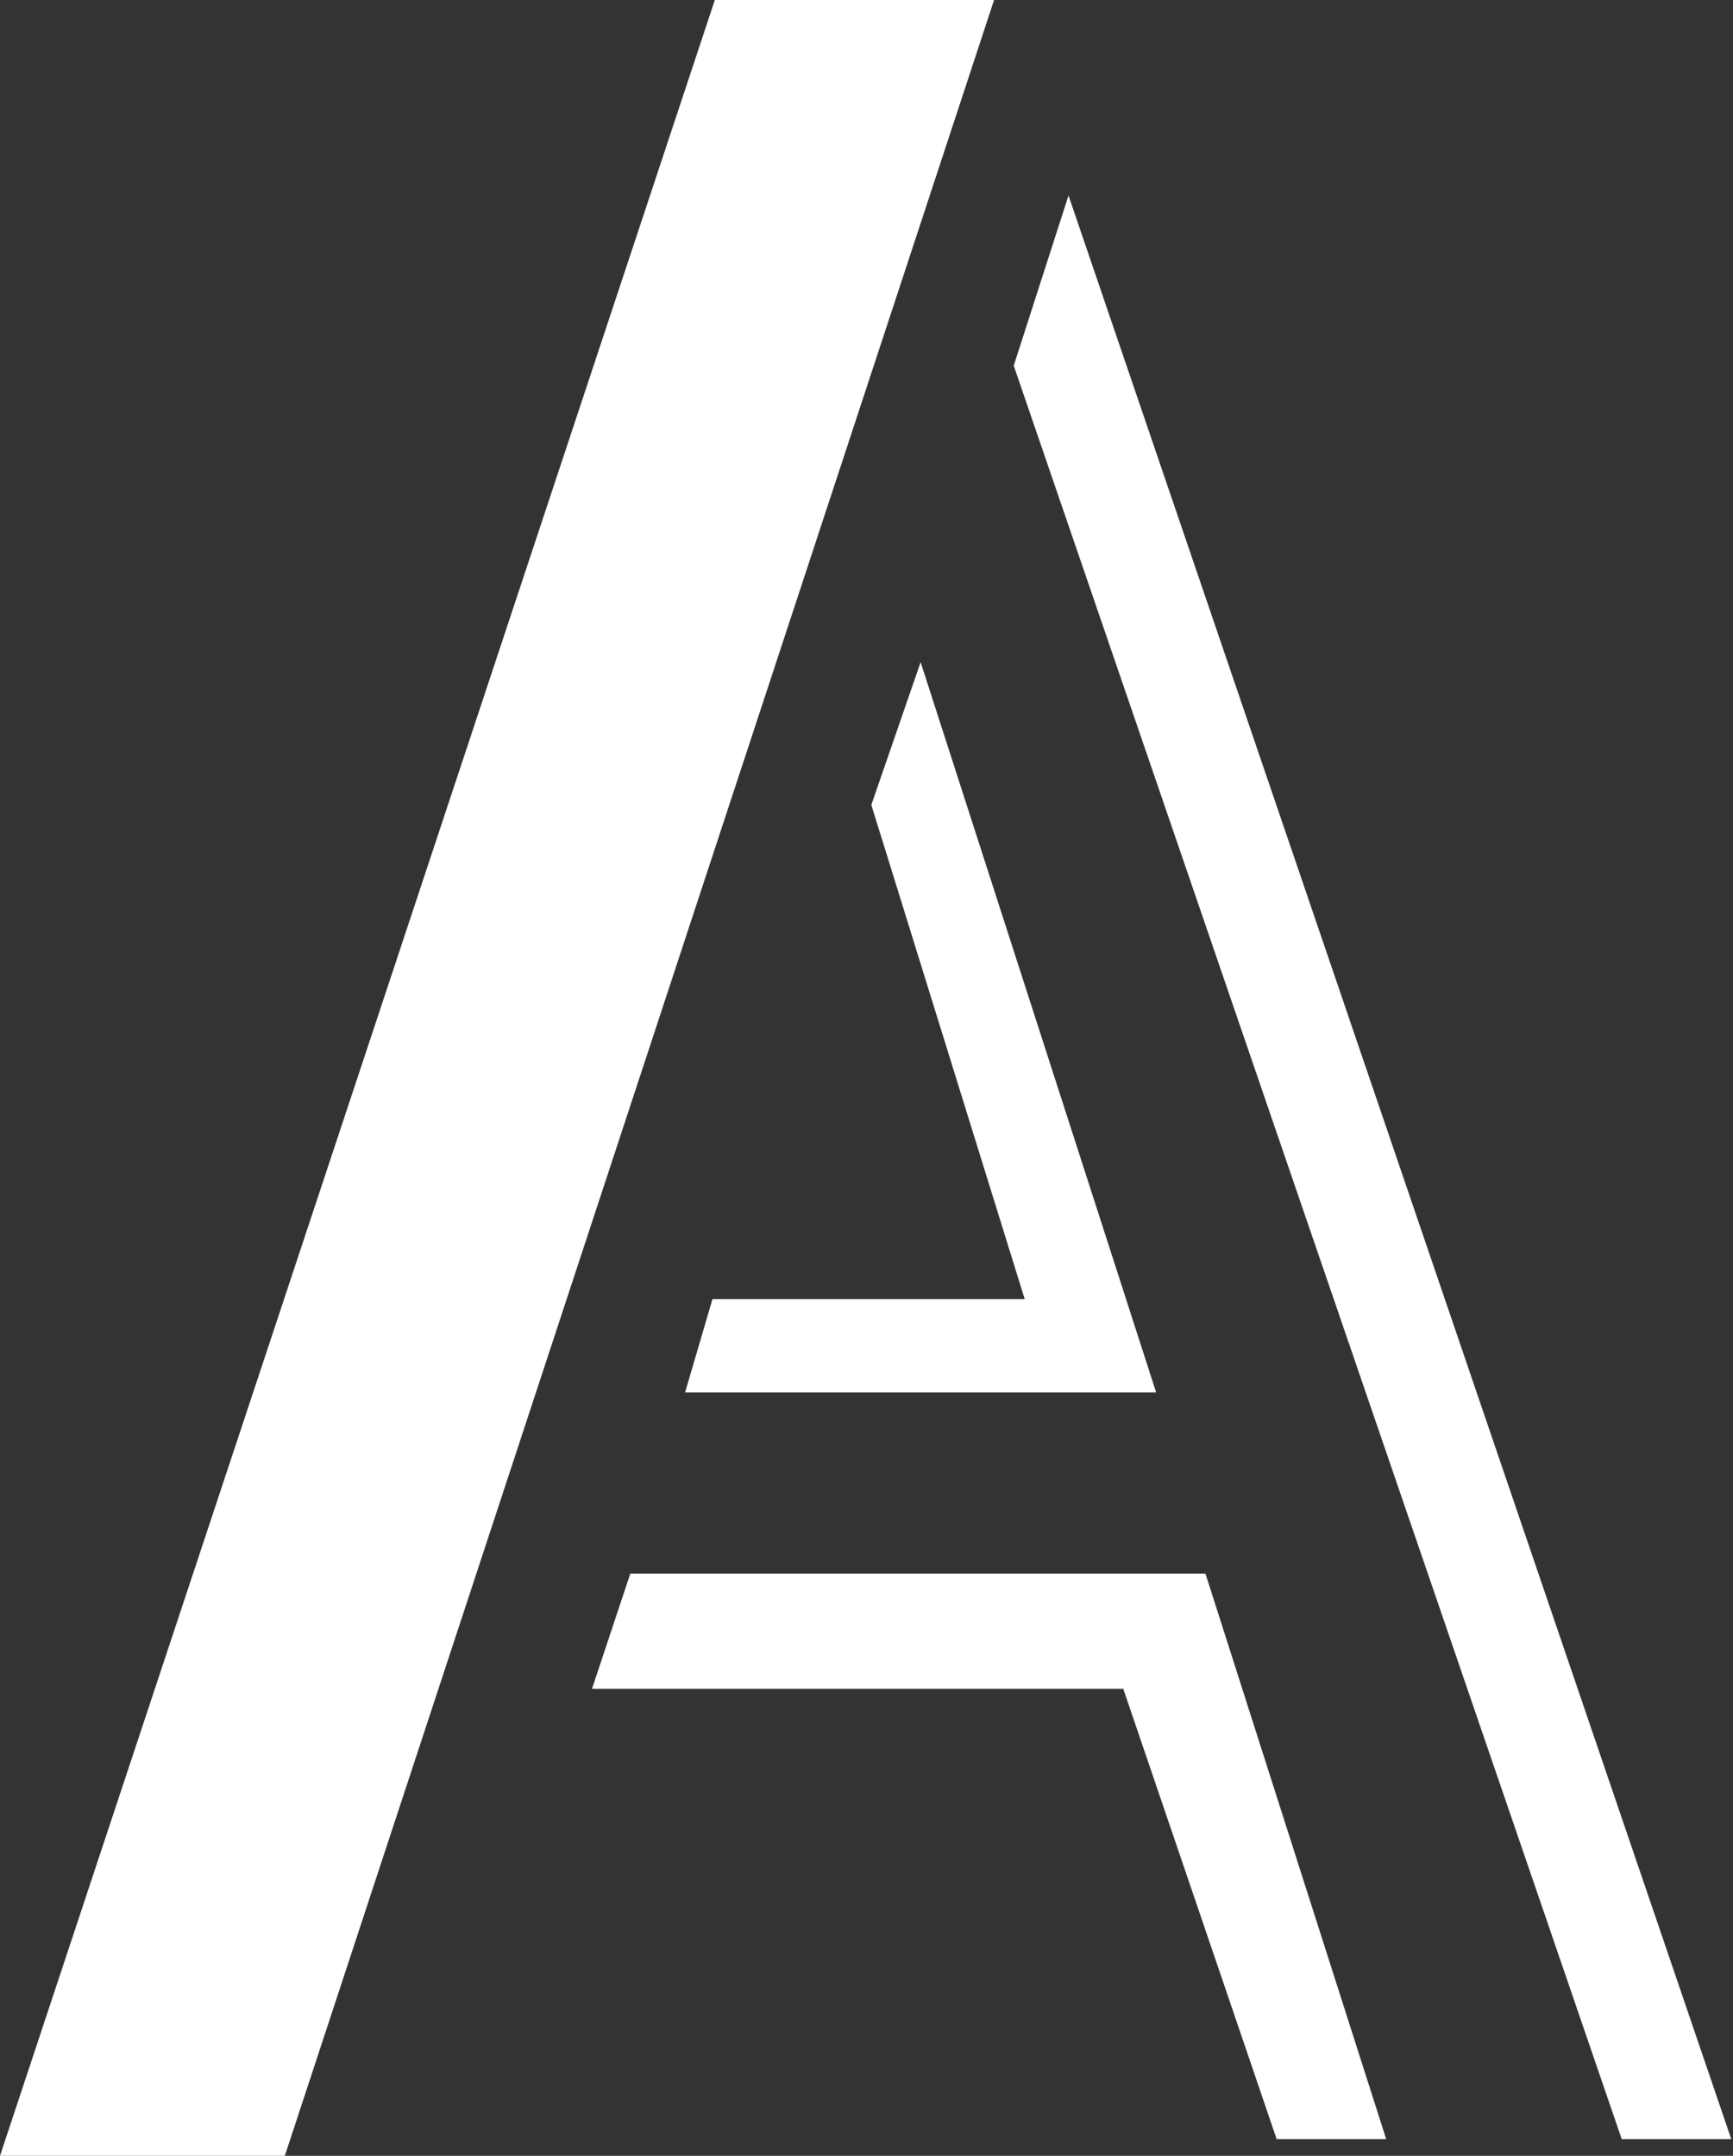
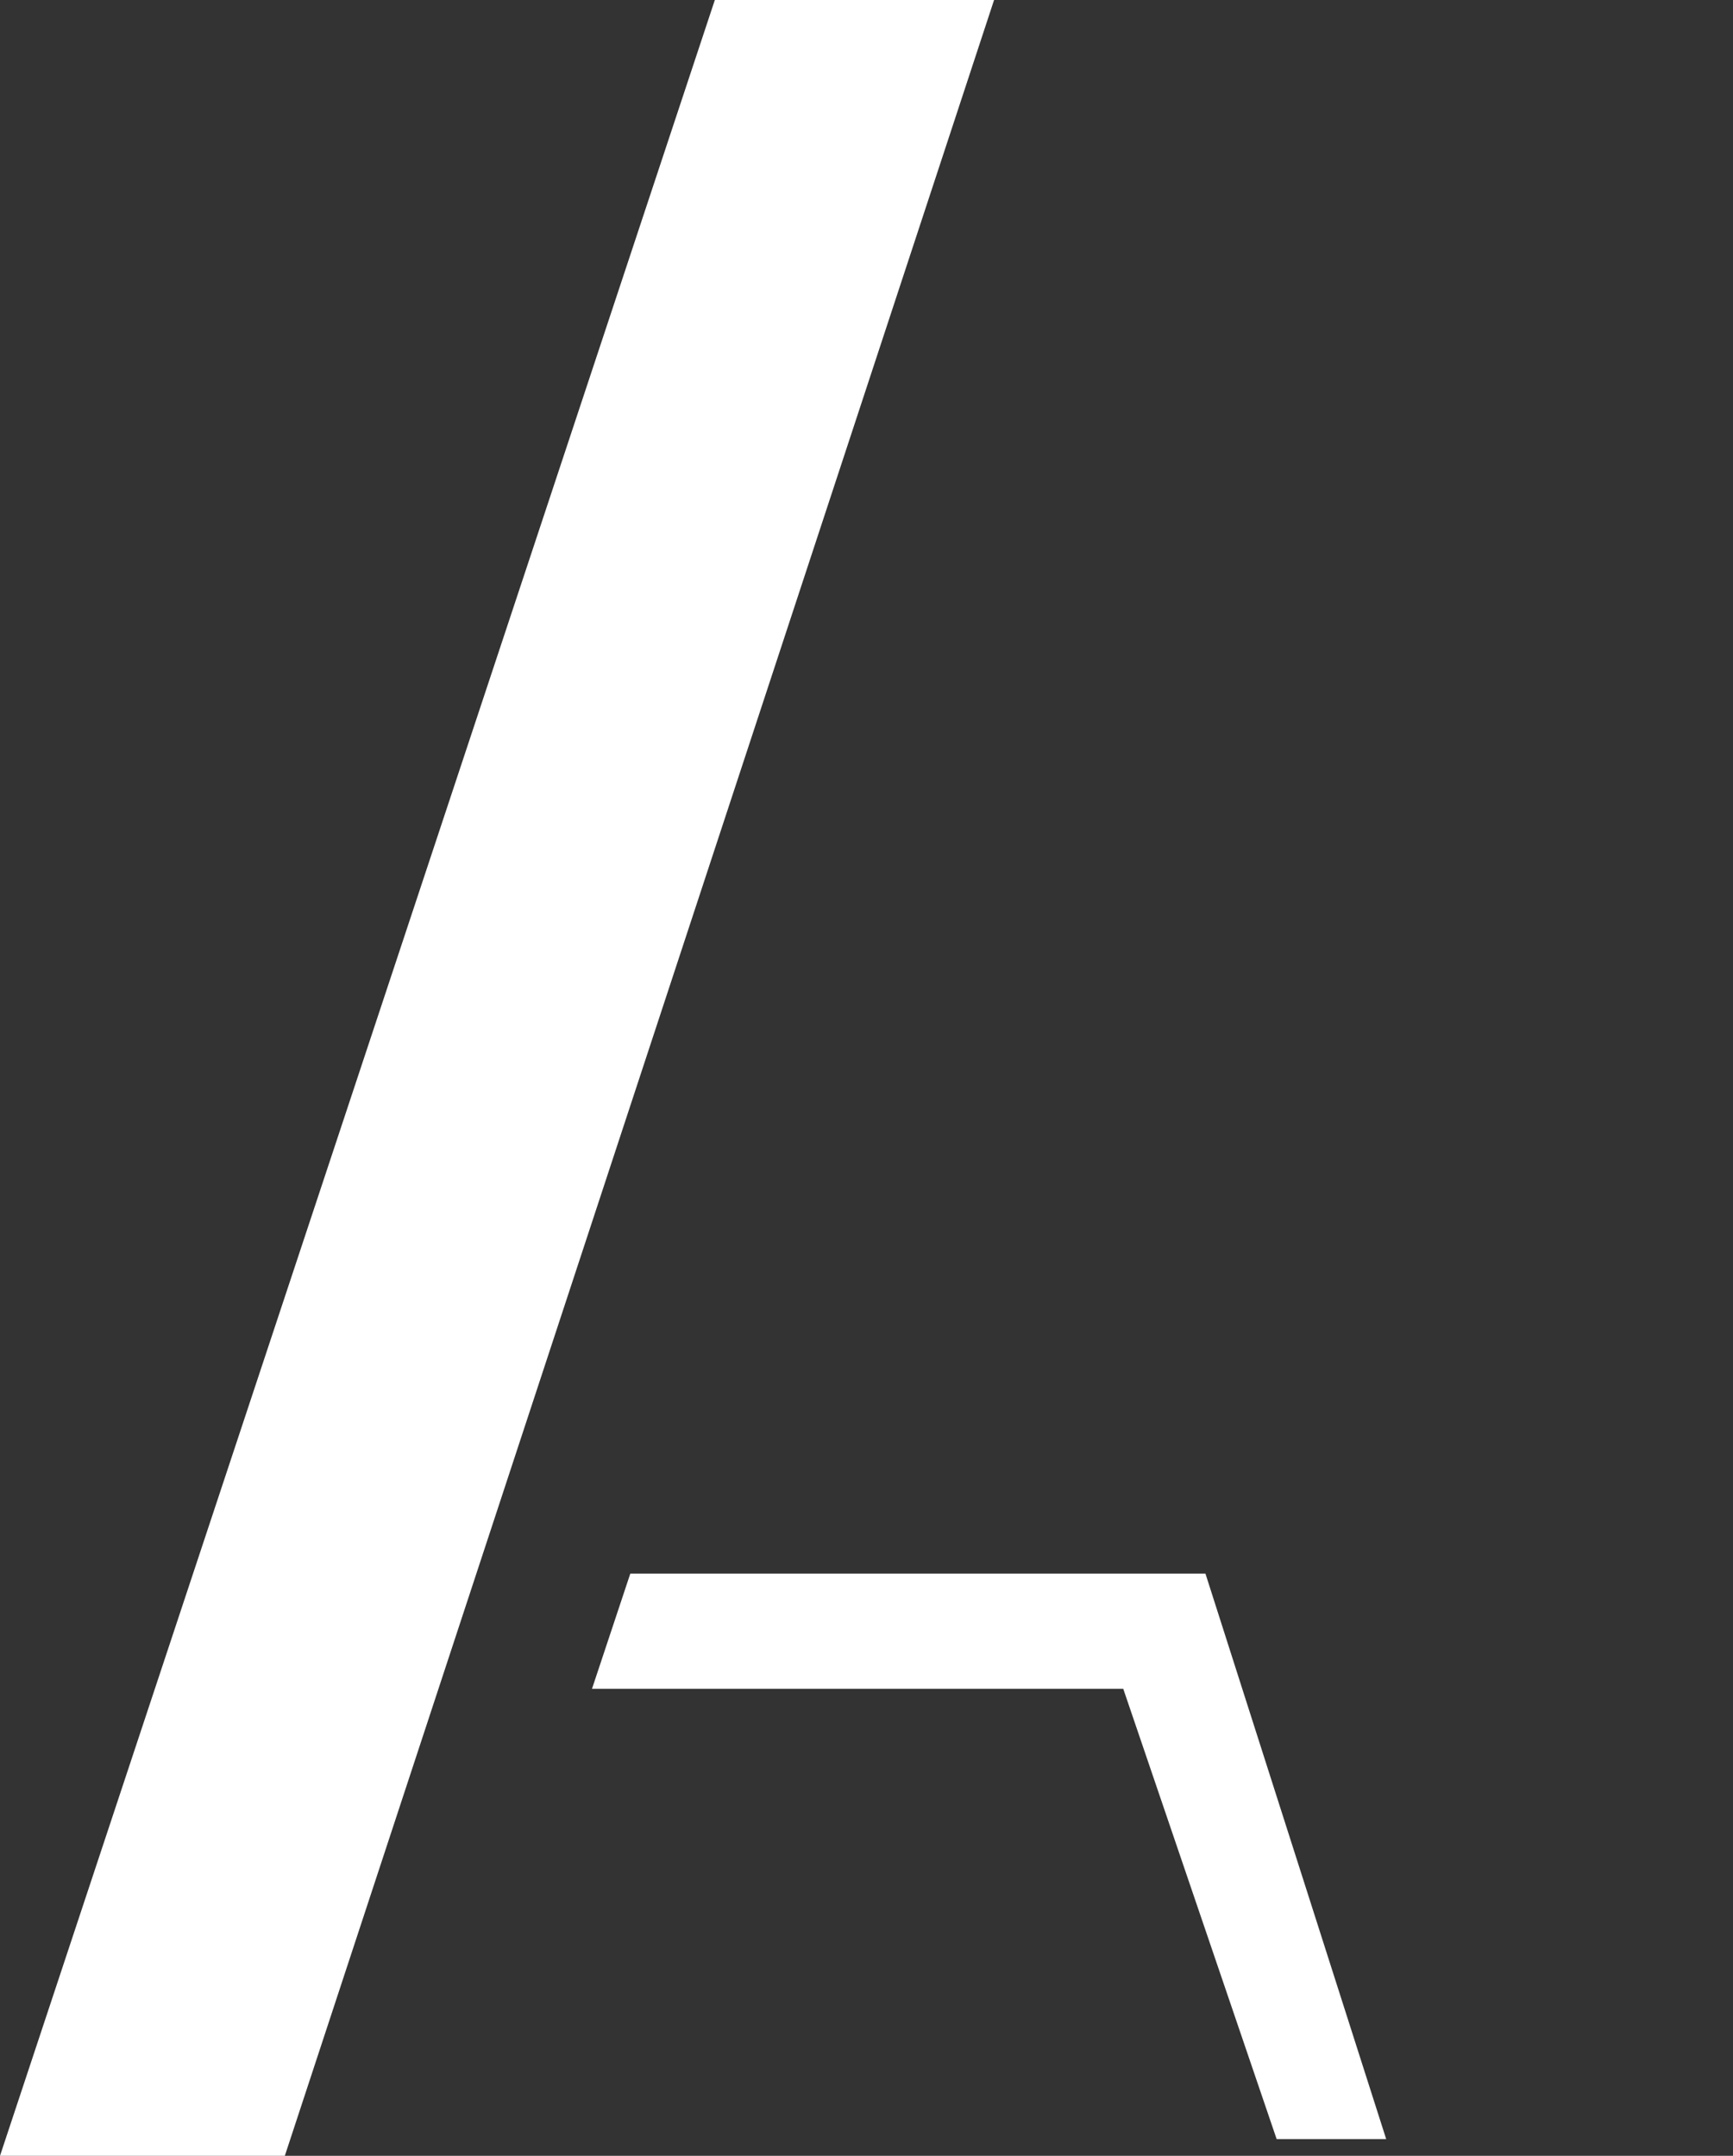
<svg xmlns="http://www.w3.org/2000/svg" width="369" height="459" viewBox="0 0 369 459" fill="none">
  <rect x="0" y="0" width="369" height="459" fill="#333333" stroke="none" />
-   <path d="M215.848 77.857L227.511 41.619L368.627 455.433H345.302L215.848 77.857Z" fill="white" />
-   <path d="M196.022 140.981L185.526 171.374L218.181 276.581H151.704L145.873 296.453H246.171L196.022 140.981Z" fill="white" />
  <path d="M126.047 359.577L134.211 335.029H256.667L295.153 455.433H271.828L239.173 359.577H126.047Z" fill="white" />
  <path d="M211.663 0H152.207L0 459H60.645L211.663 0Z" fill="white" />
</svg>